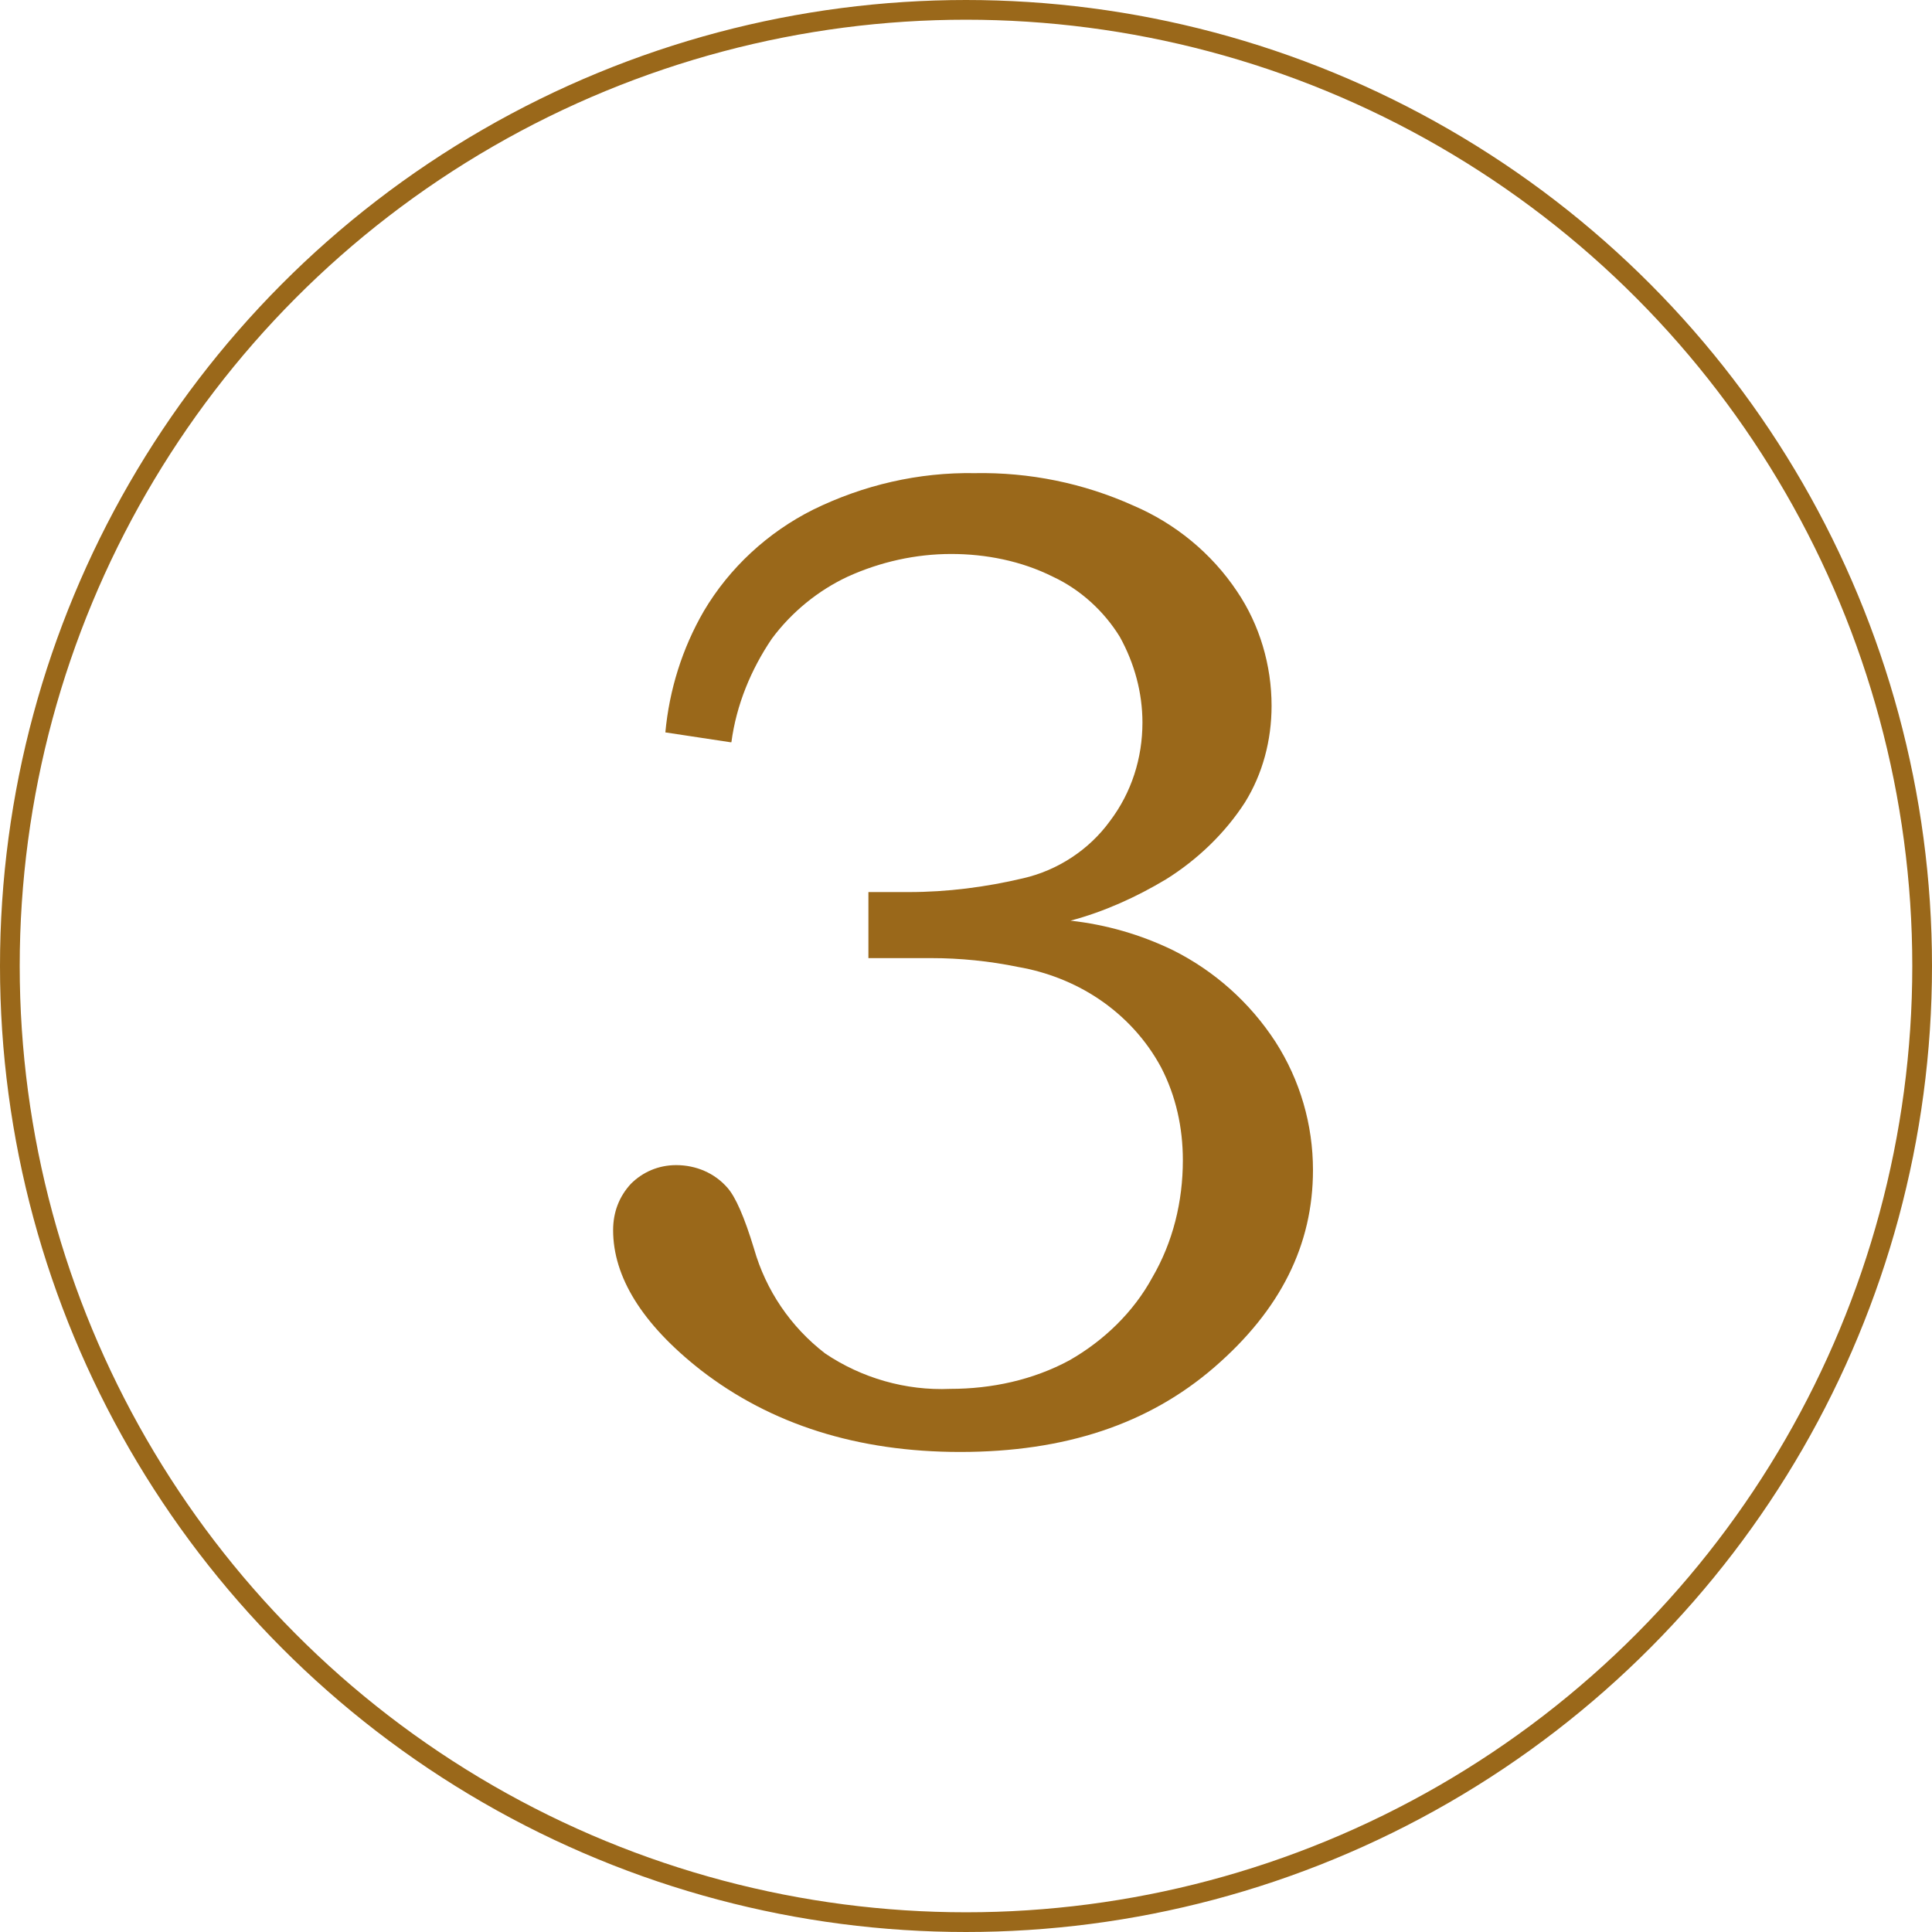
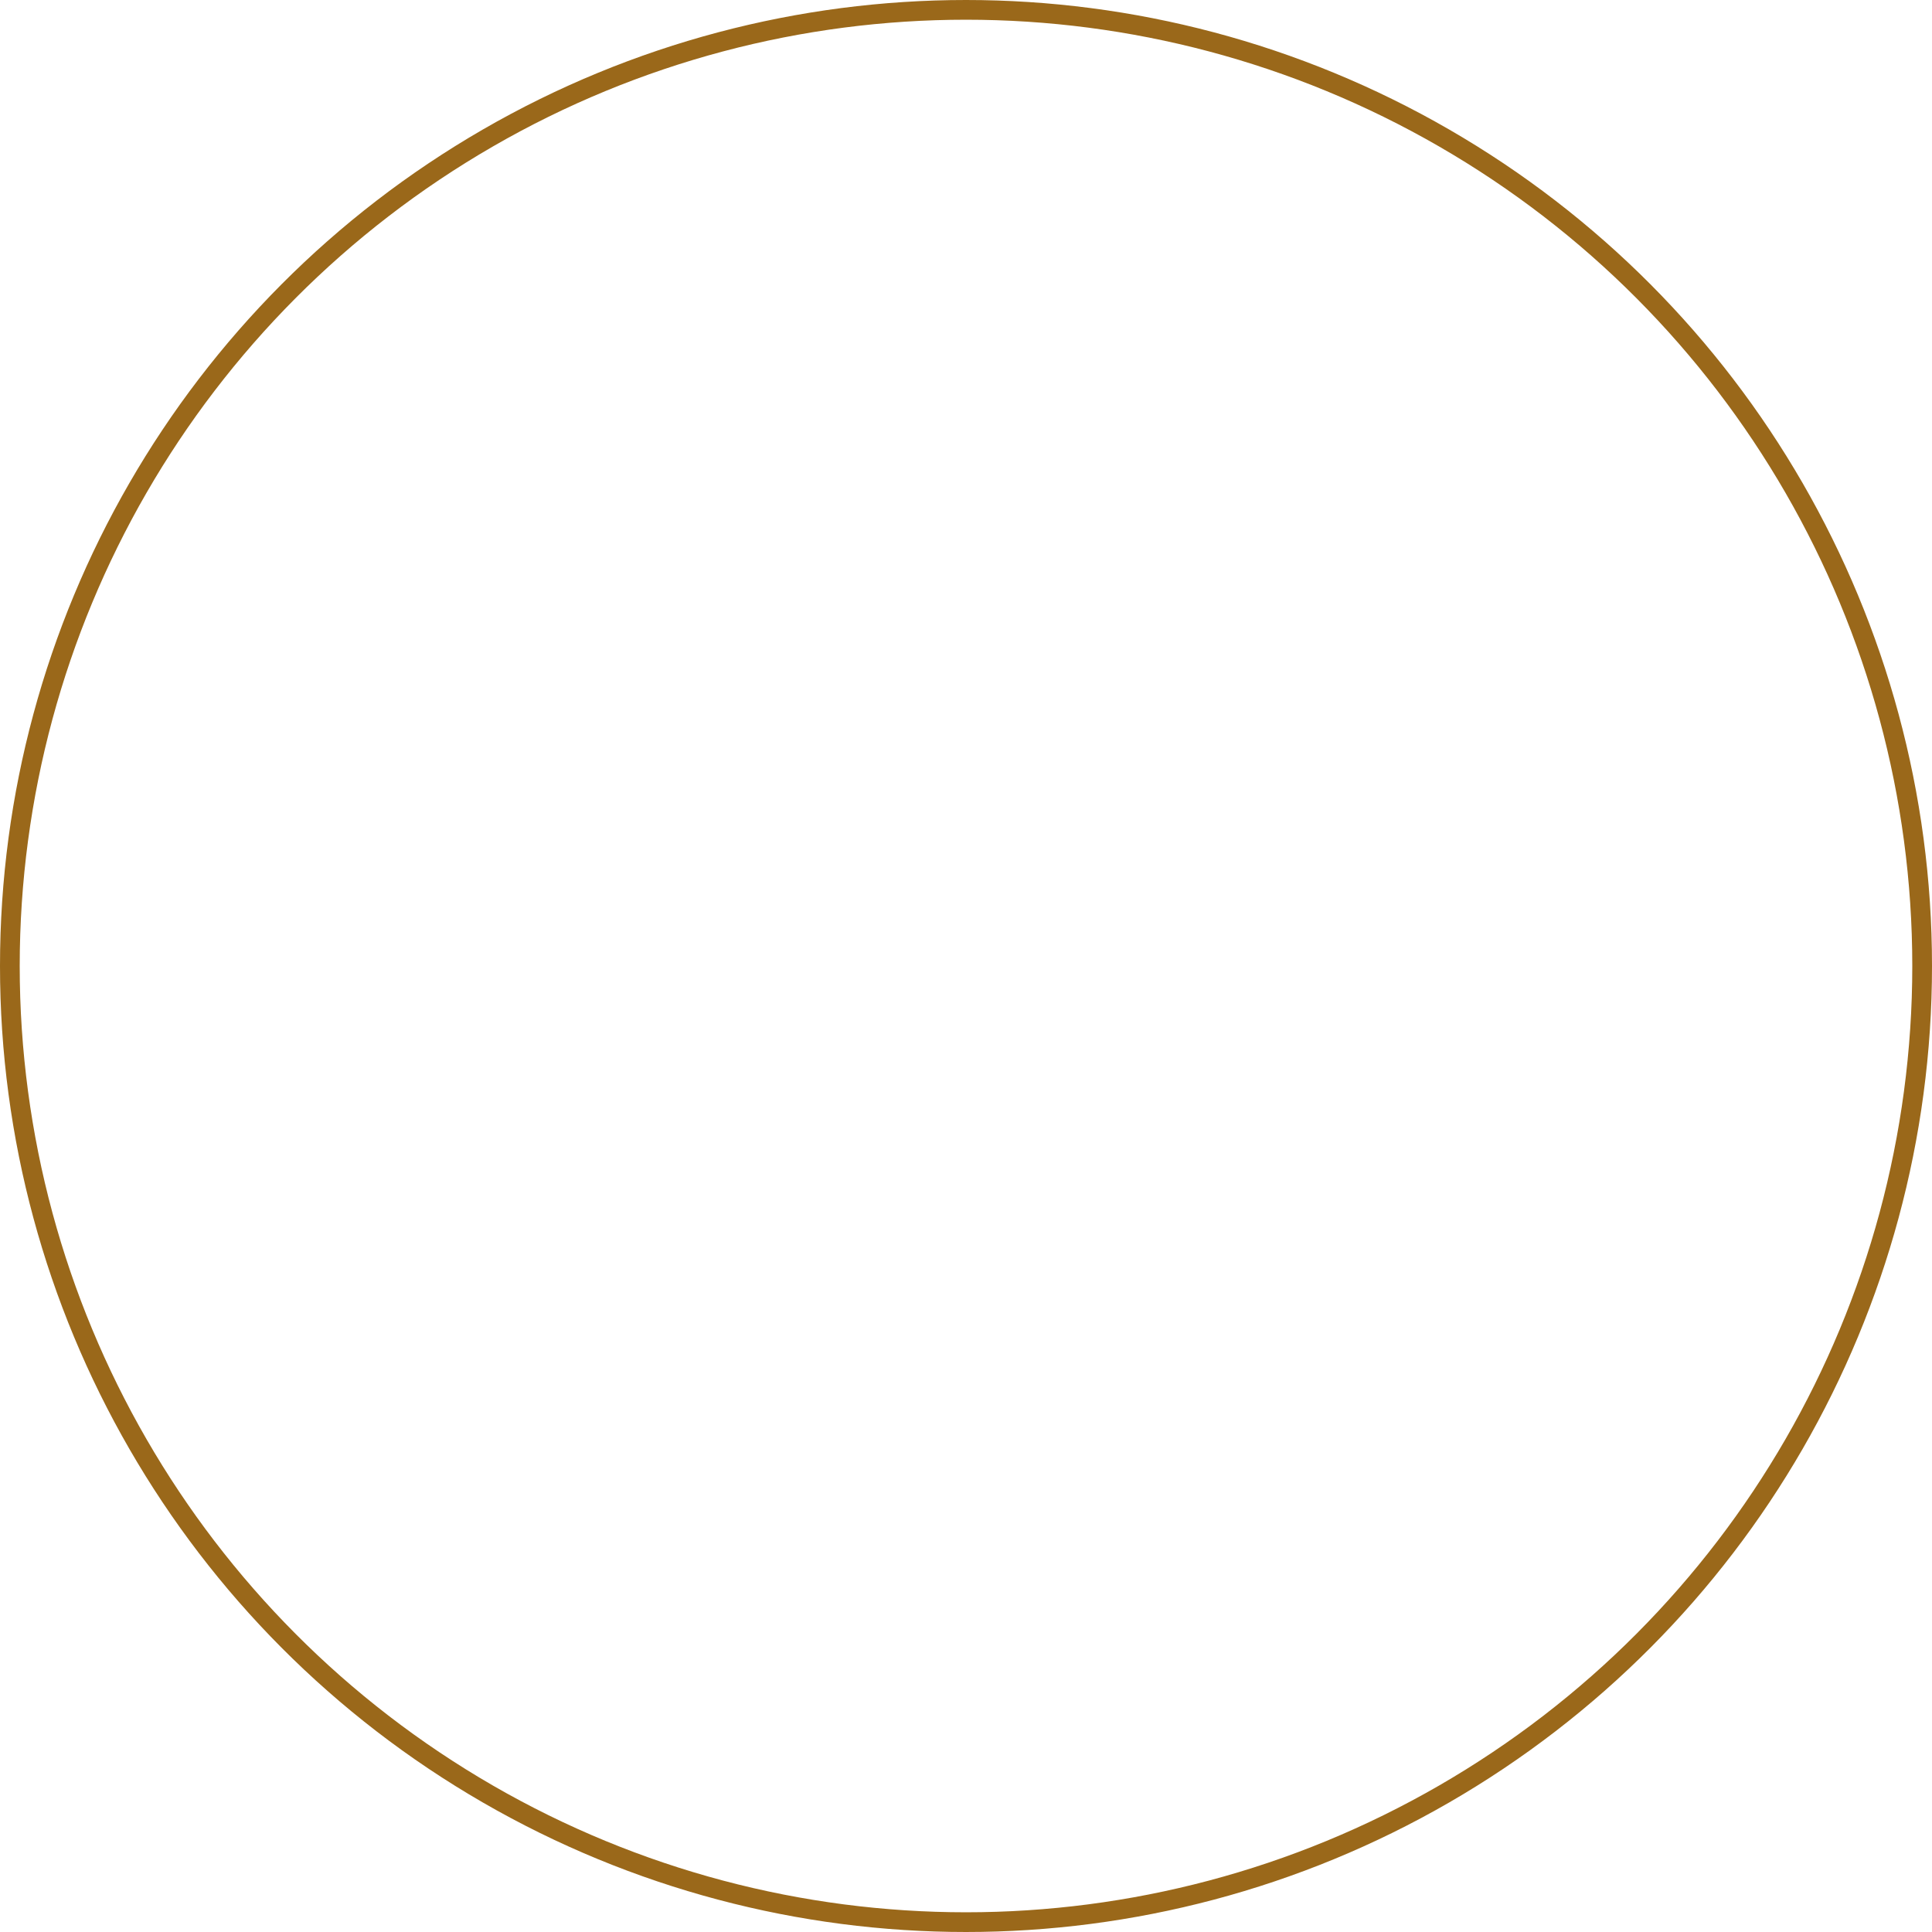
<svg xmlns="http://www.w3.org/2000/svg" version="1.1" viewBox="0 0 196 196">
  <defs>
    <style>
      .cls-1, .cls-2 {
        fill: none;
      }

      .cls-3 {
        fill: #9a681a;
      }

      .cls-2 {
        stroke: #9a681a;
        stroke-width: 2px;
      }
    </style>
  </defs>
  <g>
    <g id="_レイヤー_1" data-name="レイヤー_1">
      <g id="_グループ_378" data-name="グループ_378">
        <g id="_楕円形_51" data-name="楕円形_51">
-           <circle class="cls-1" cx="98" cy="98" r="98" />
          <circle class="cls-2" cx="98" cy="98" r="97" />
        </g>
-         <path id="_3" class="cls-3" d="M74.1,75.3l-6.6-1c.4-4.3,1.7-8.5,3.9-12.3,2.6-4.4,6.5-8,11.1-10.3,5.1-2.5,10.7-3.8,16.4-3.7,5.5-.1,11,1,16.1,3.3,4.2,1.8,7.9,4.8,10.5,8.7,2.3,3.4,3.5,7.5,3.5,11.6,0,3.5-.9,6.9-2.7,9.8-2,3.1-4.8,5.8-8,7.8-3,1.8-6.3,3.3-9.7,4.2,3.6.4,7.1,1.4,10.4,3,4.2,2.1,7.8,5.3,10.4,9.3,2.5,3.9,3.8,8.4,3.8,13,0,7.6-3.3,14.2-10,20s-15.2,8.6-25.8,8.6c-10.4,0-19.2-2.8-26.3-8.3-6-4.7-8.9-9.5-8.9-14.2,0-1.8.6-3.4,1.8-4.7,1.2-1.2,2.8-1.9,4.6-1.9,2,0,3.9.8,5.2,2.3.8.9,1.7,2.9,2.7,6.2,1.2,4.2,3.7,7.9,7.2,10.6,3.7,2.5,8.2,3.8,12.7,3.6,4.2,0,8.4-.9,12.1-2.9,3.5-2,6.5-4.9,8.4-8.4,2.1-3.6,3.1-7.7,3.1-11.9,0-3.3-.7-6.5-2.2-9.4-1.5-2.8-3.7-5.2-6.4-7-2.4-1.6-5.2-2.7-8.1-3.2-2.9-.6-5.9-.9-8.8-.9h-6.4v-6.7h4.1c3.9,0,7.8-.5,11.6-1.4,3.5-.8,6.7-2.9,8.8-5.8,2.2-2.9,3.3-6.4,3.3-10,0-3-.8-6-2.3-8.7-1.6-2.6-4-4.8-6.8-6.1-3.2-1.6-6.8-2.3-10.3-2.3-3.6,0-7.2.8-10.5,2.3-3,1.4-5.7,3.6-7.7,6.3-2.1,3.1-3.6,6.7-4.1,10.5" />
      </g>
    </g>
  </g>
</svg>